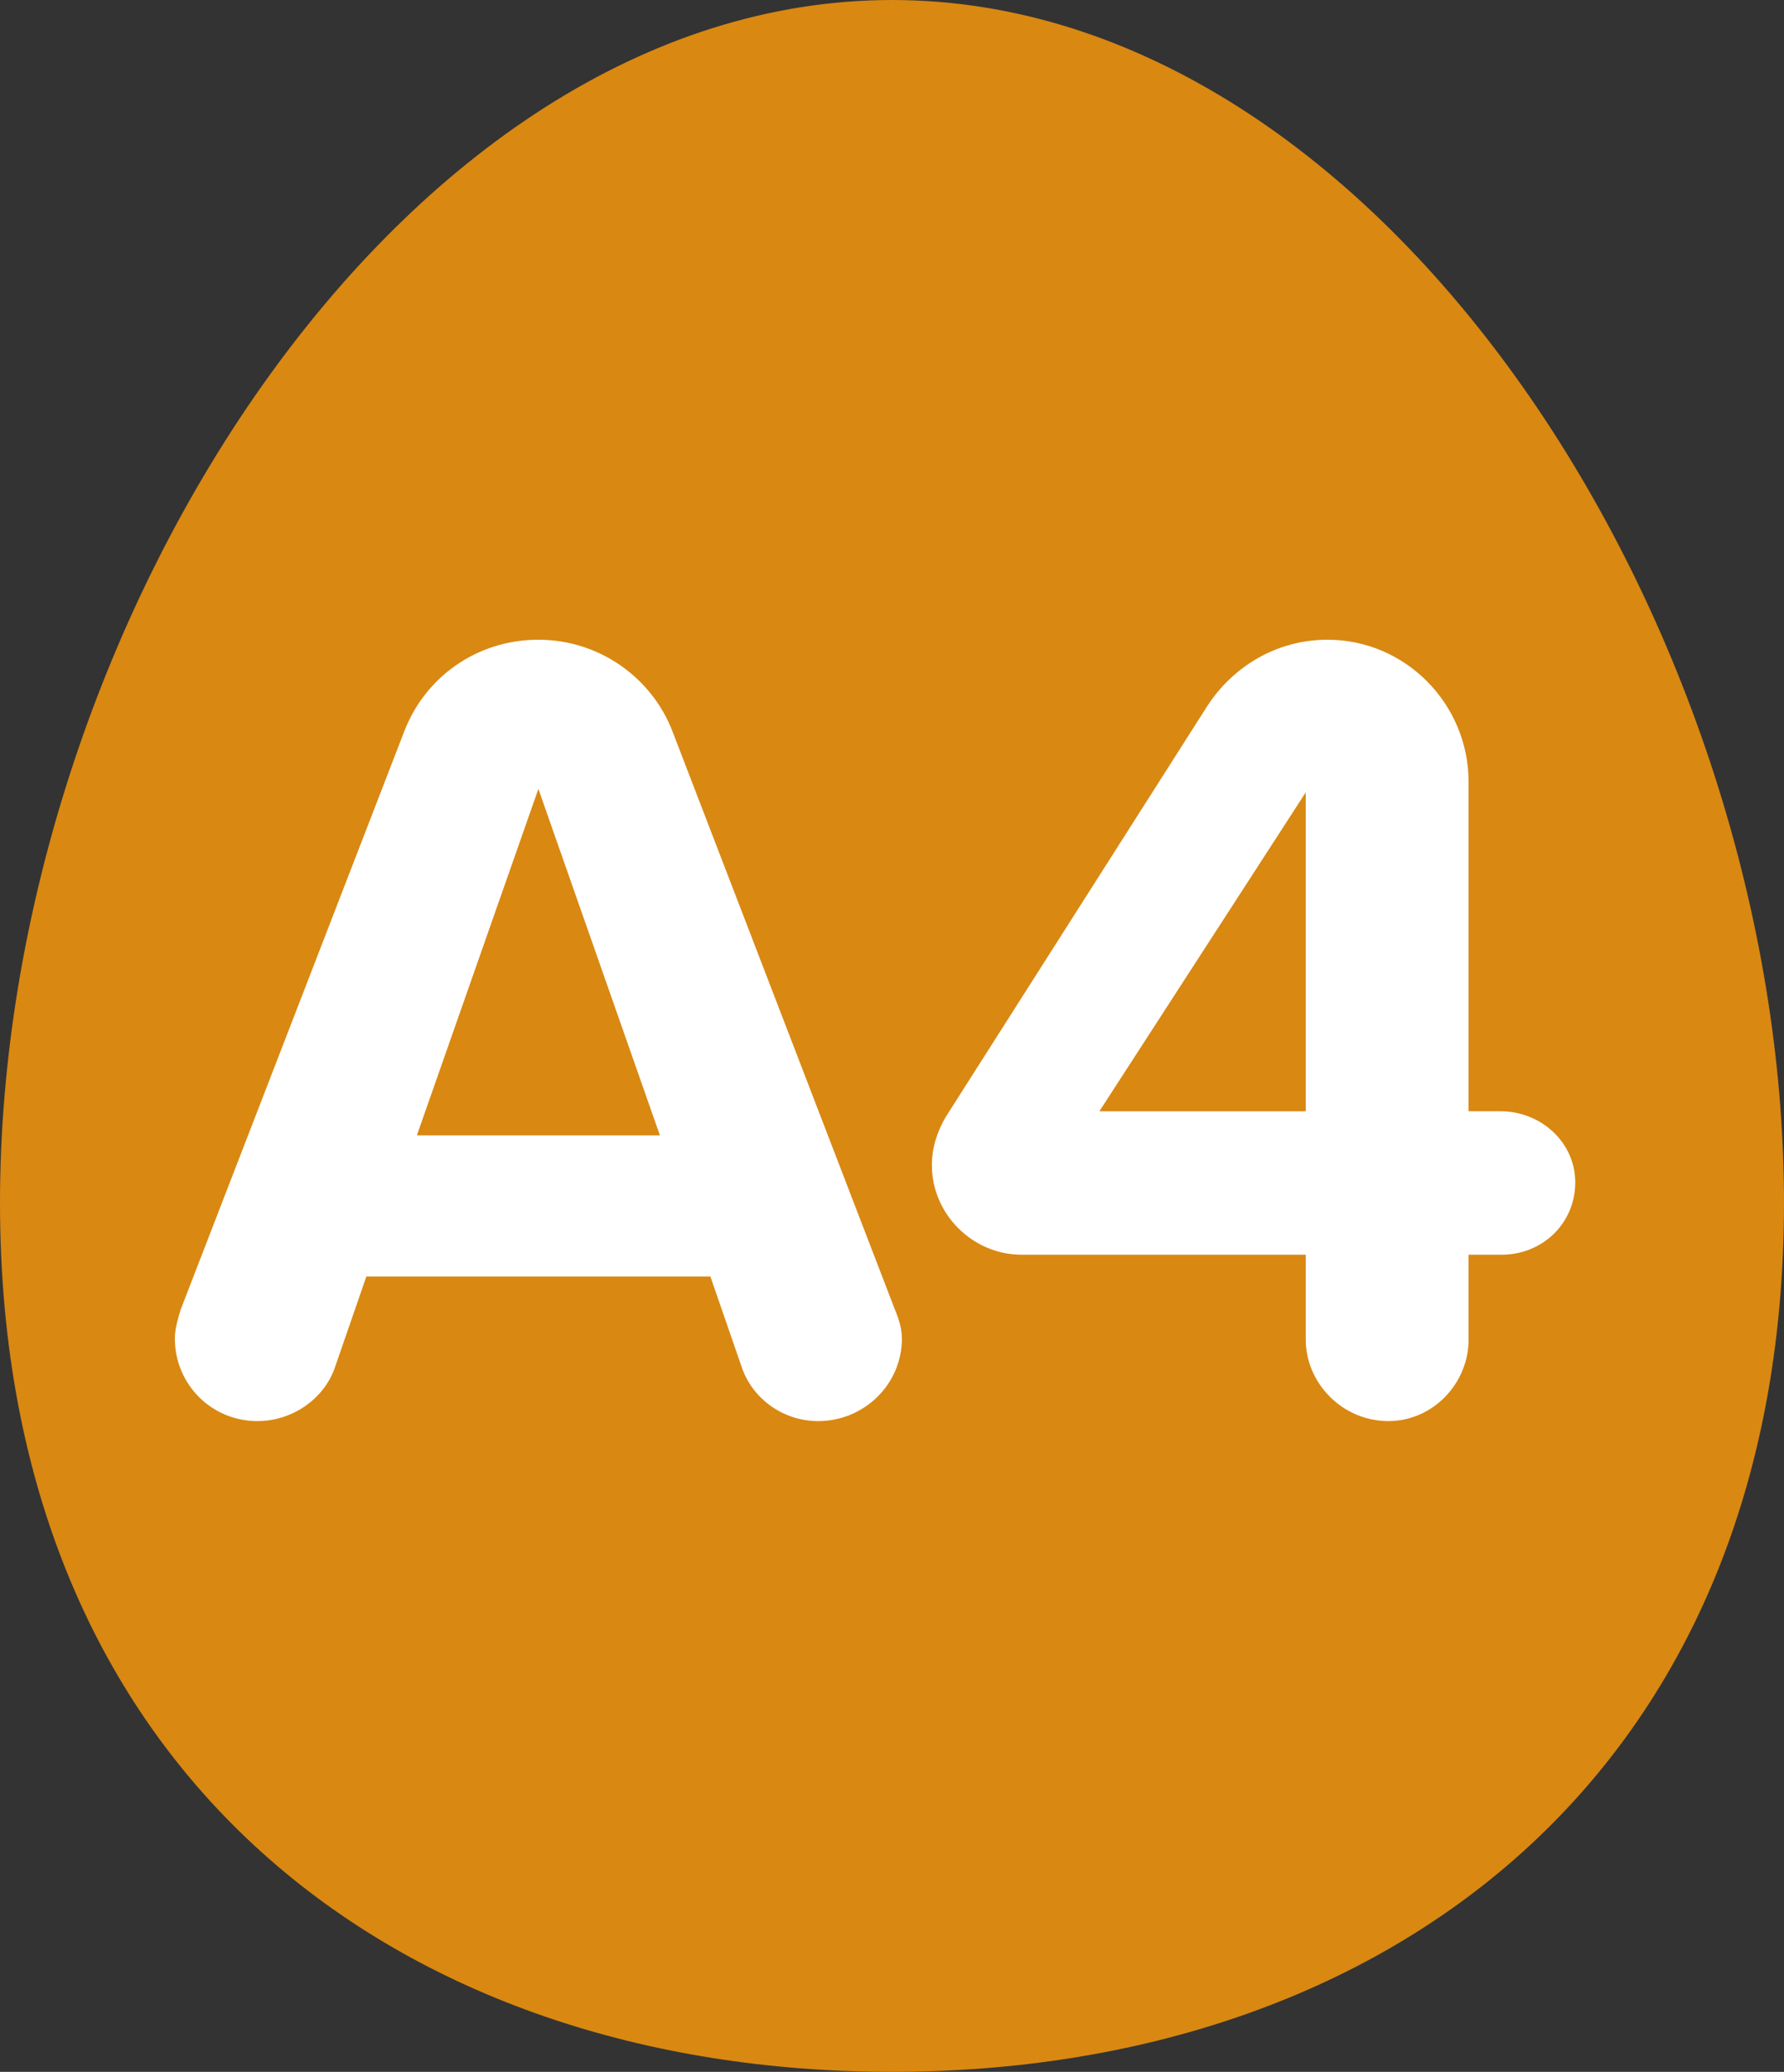
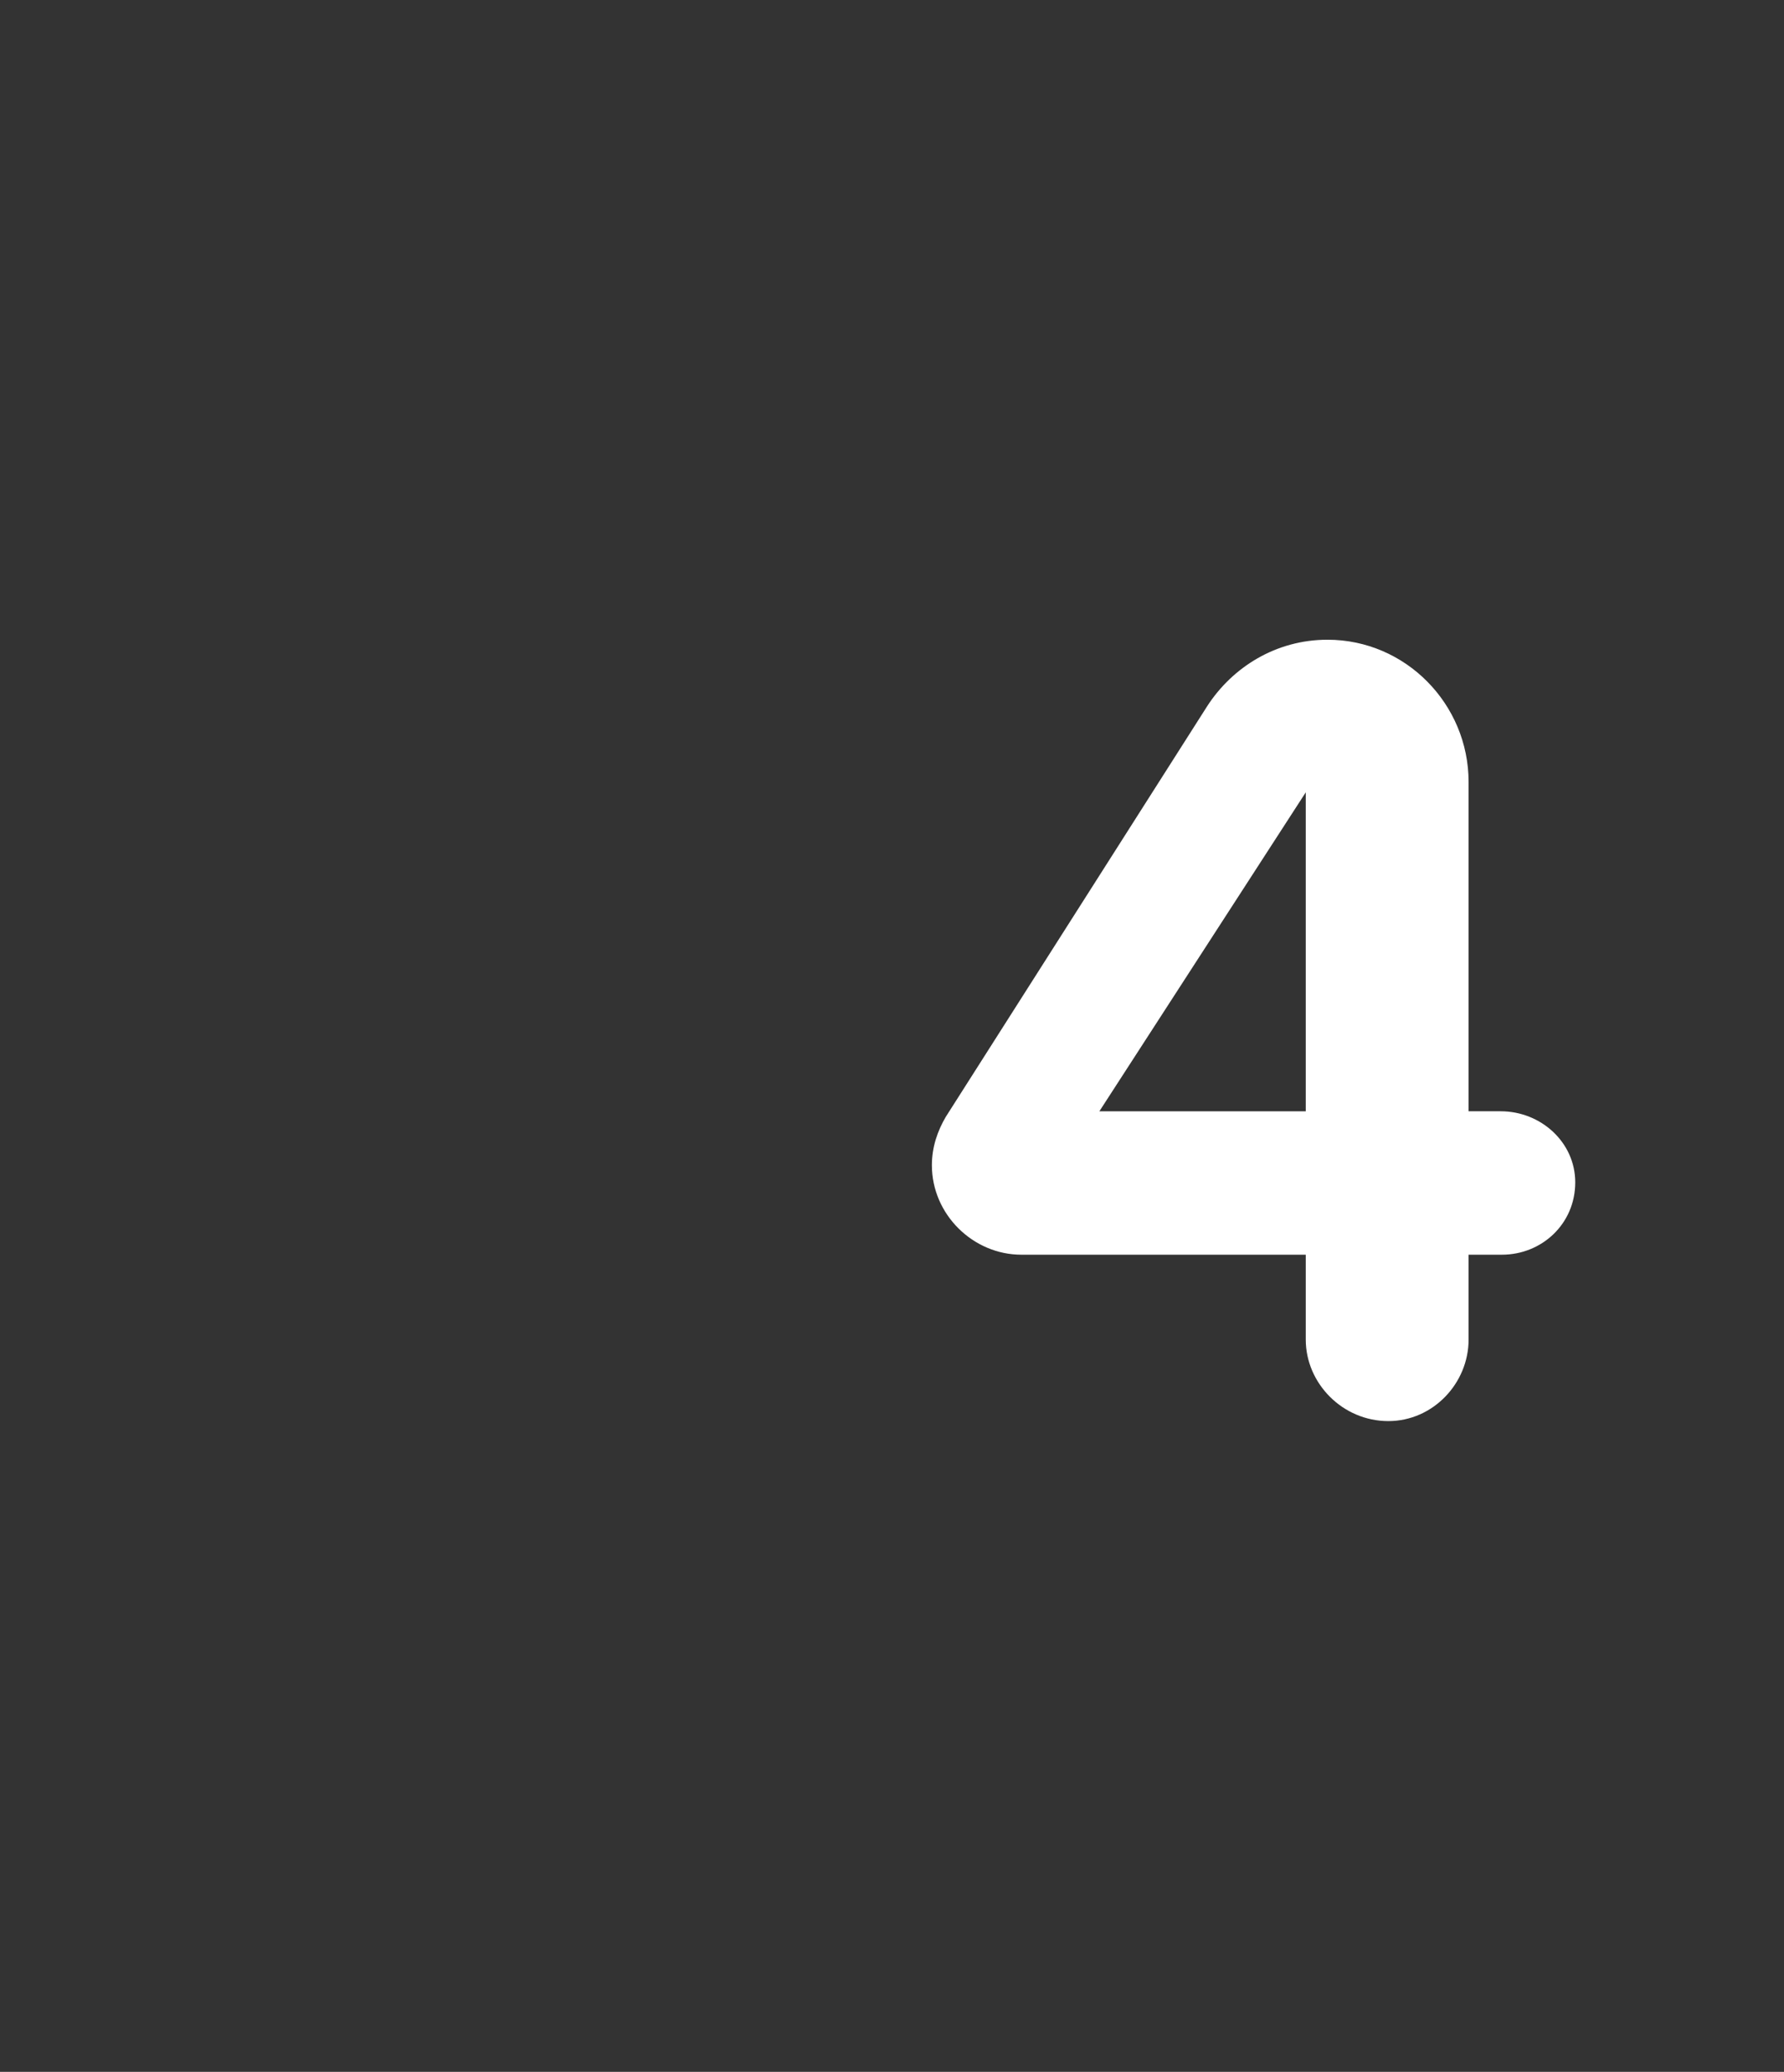
<svg xmlns="http://www.w3.org/2000/svg" id="_レイヤー_2" viewBox="0 0 56 65">
  <rect x="0" y="0" width="56" height="65" fill="#333333" stroke="none" />
  <defs>
    <style>.cls-1{fill:#d98812;}.cls-1,.cls-2{stroke-width:0px;}.cls-2{fill:#fff;}</style>
  </defs>
  <g id="_特集">
-     <path class="cls-1" d="m56,37.736c0,17.949-12.536,27.264-28,27.264S0,55.685,0,37.736,12.536,0,28,0s28,19.786,28,37.736Z" />
-     <path class="cls-2" d="m28.311,41.992c0,1.44-1.188,2.592-2.628,2.592-1.116,0-2.088-.72-2.412-1.728l-.972-2.808h-10.799l-.972,2.808c-.324,1.008-1.332,1.728-2.447,1.728-1.44,0-2.592-1.152-2.592-2.592,0-.324.107-.648.18-.9l7.019-18.142c.647-1.692,2.268-2.88,4.211-2.88,1.908,0,3.563,1.188,4.212,2.88l6.983,18.142c.107.252.216.576.216.9Zm-7.596-6.371l-3.815-10.871-3.815,10.871h7.631Z" />
    <path class="cls-2" d="m49.447,37.096c0,1.296-1.044,2.268-2.304,2.268h-1.044v2.664c0,1.368-1.116,2.556-2.519,2.556-1.44,0-2.592-1.188-2.592-2.556v-2.664h-8.928c-1.512,0-2.808-1.26-2.808-2.808,0-.576.181-1.08.433-1.512l8.207-12.886c.792-1.224,2.159-2.088,3.779-2.088,2.447,0,4.428,2.016,4.428,4.463v10.331h1.008c1.26,0,2.34.972,2.34,2.231Zm-8.459-2.231v-10.007l-6.479,10.007h6.479Z" />
  </g>
</svg>